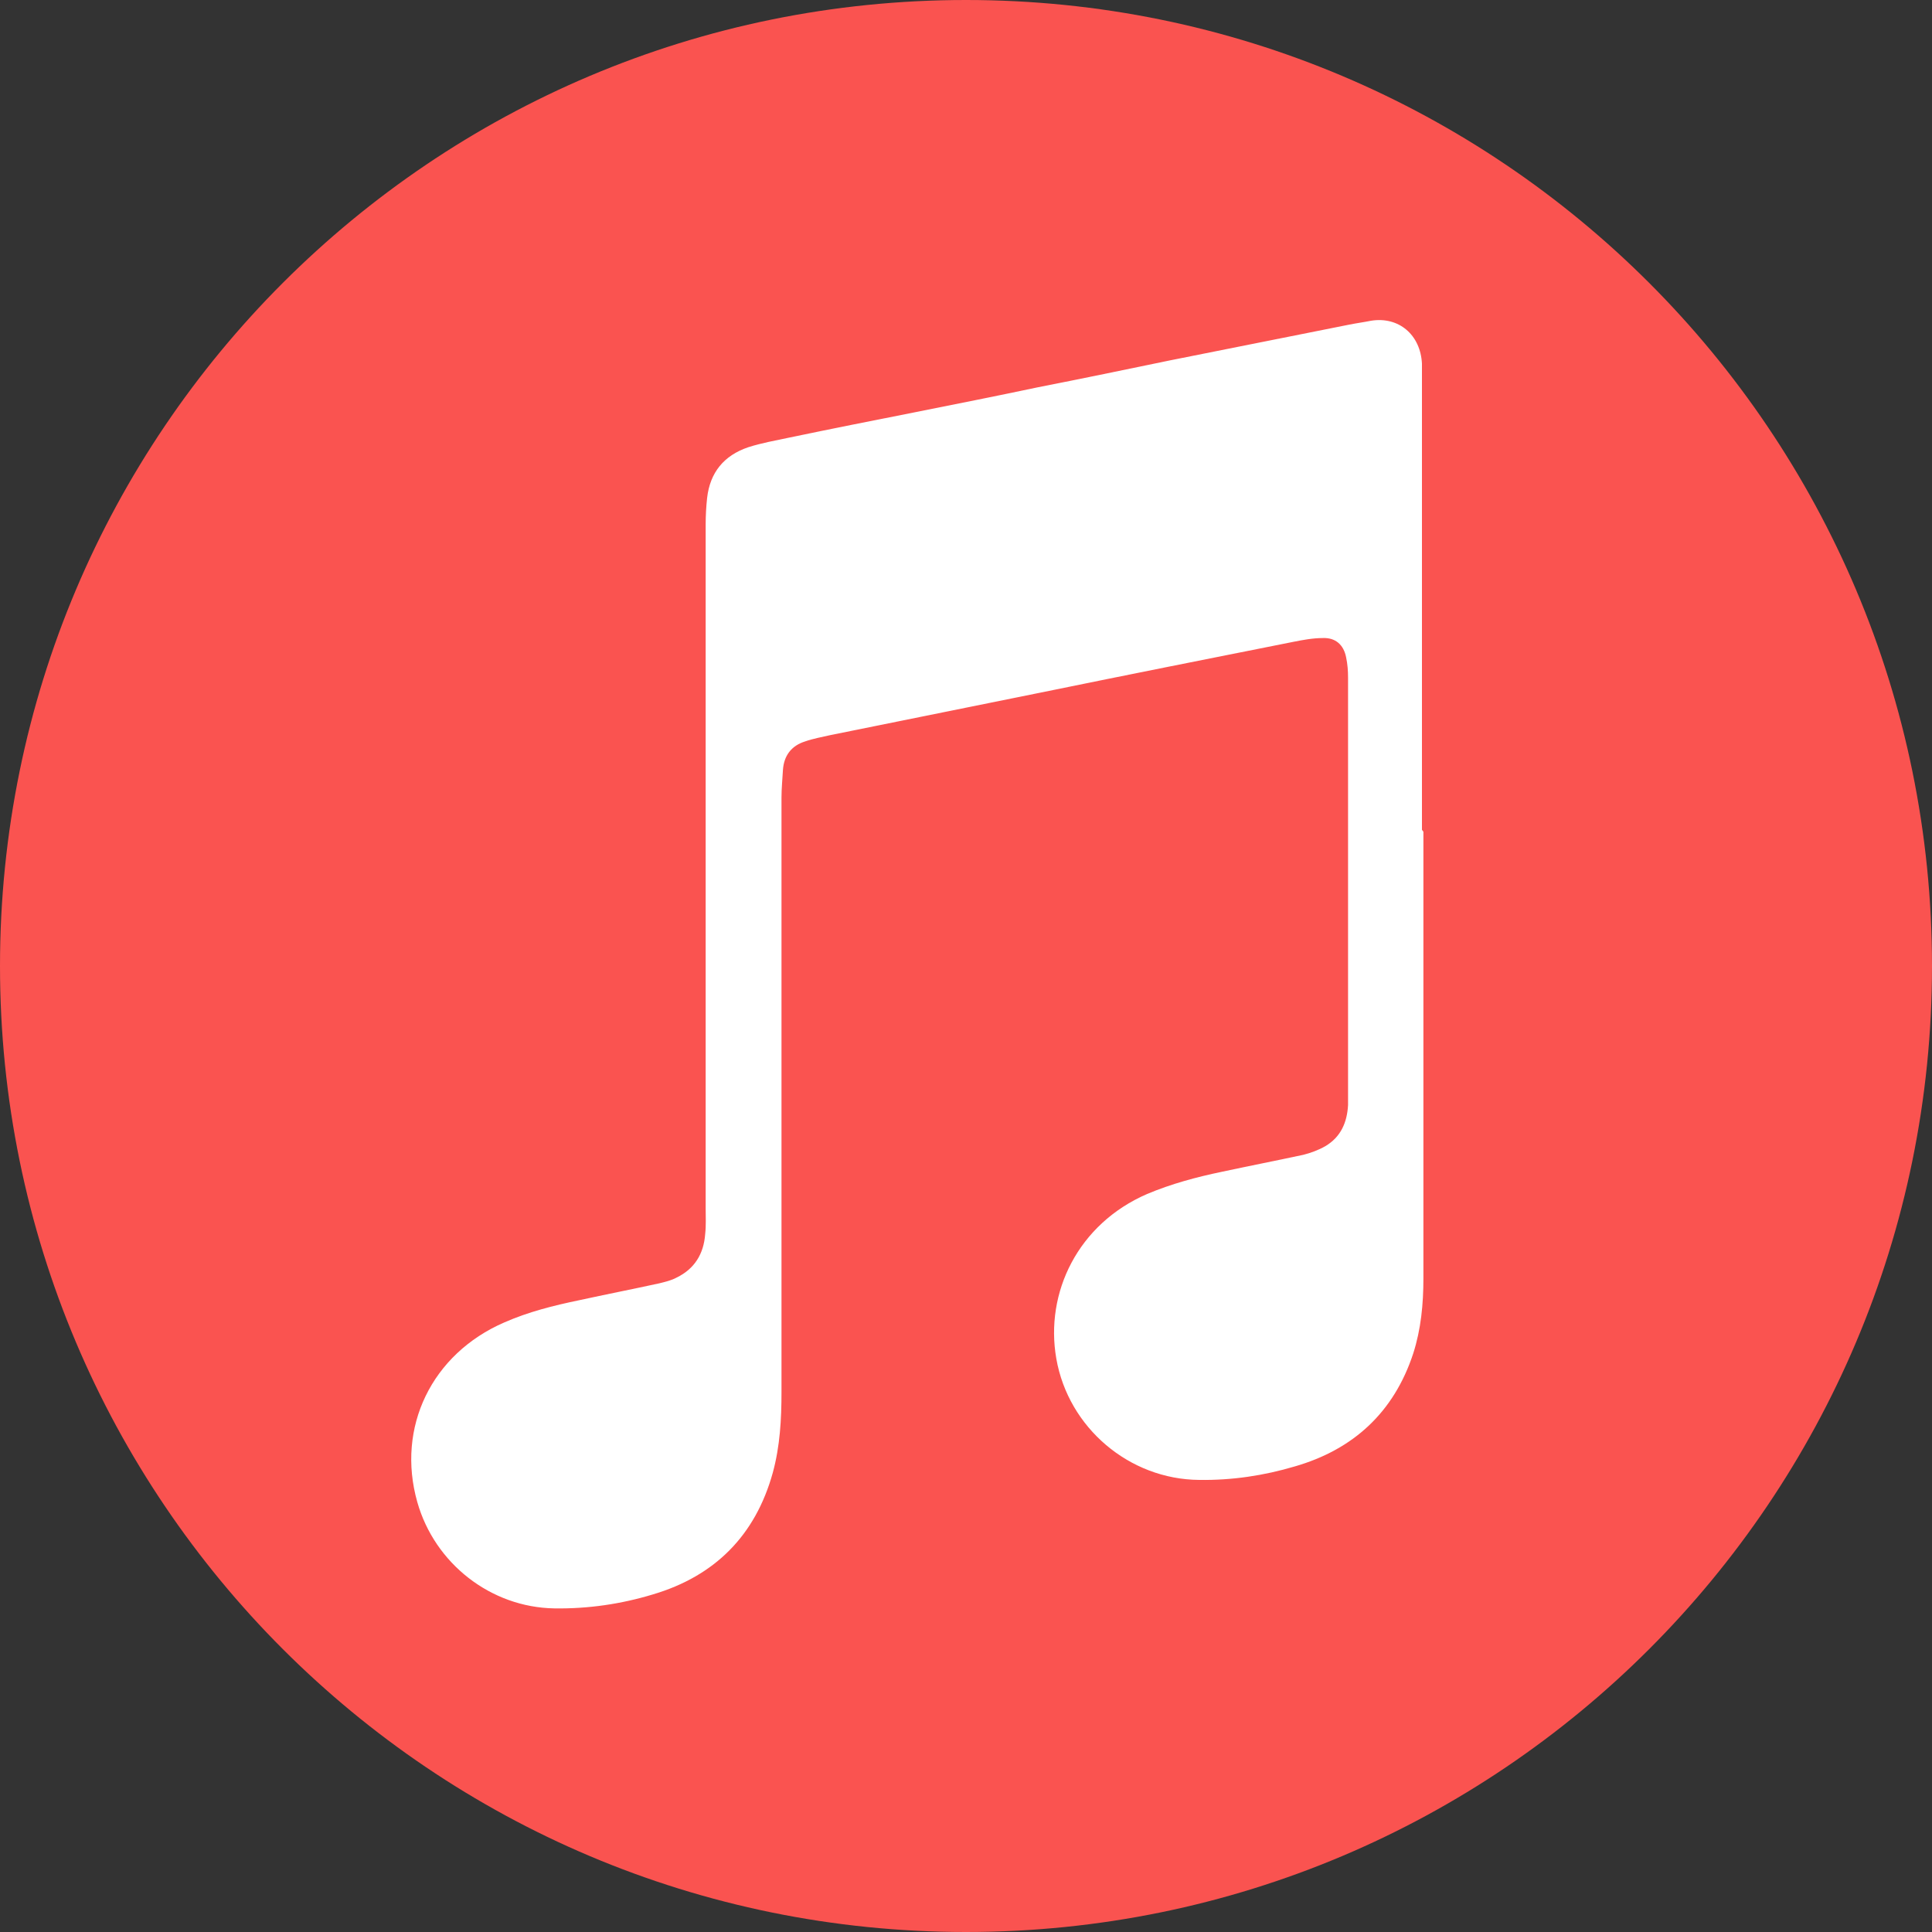
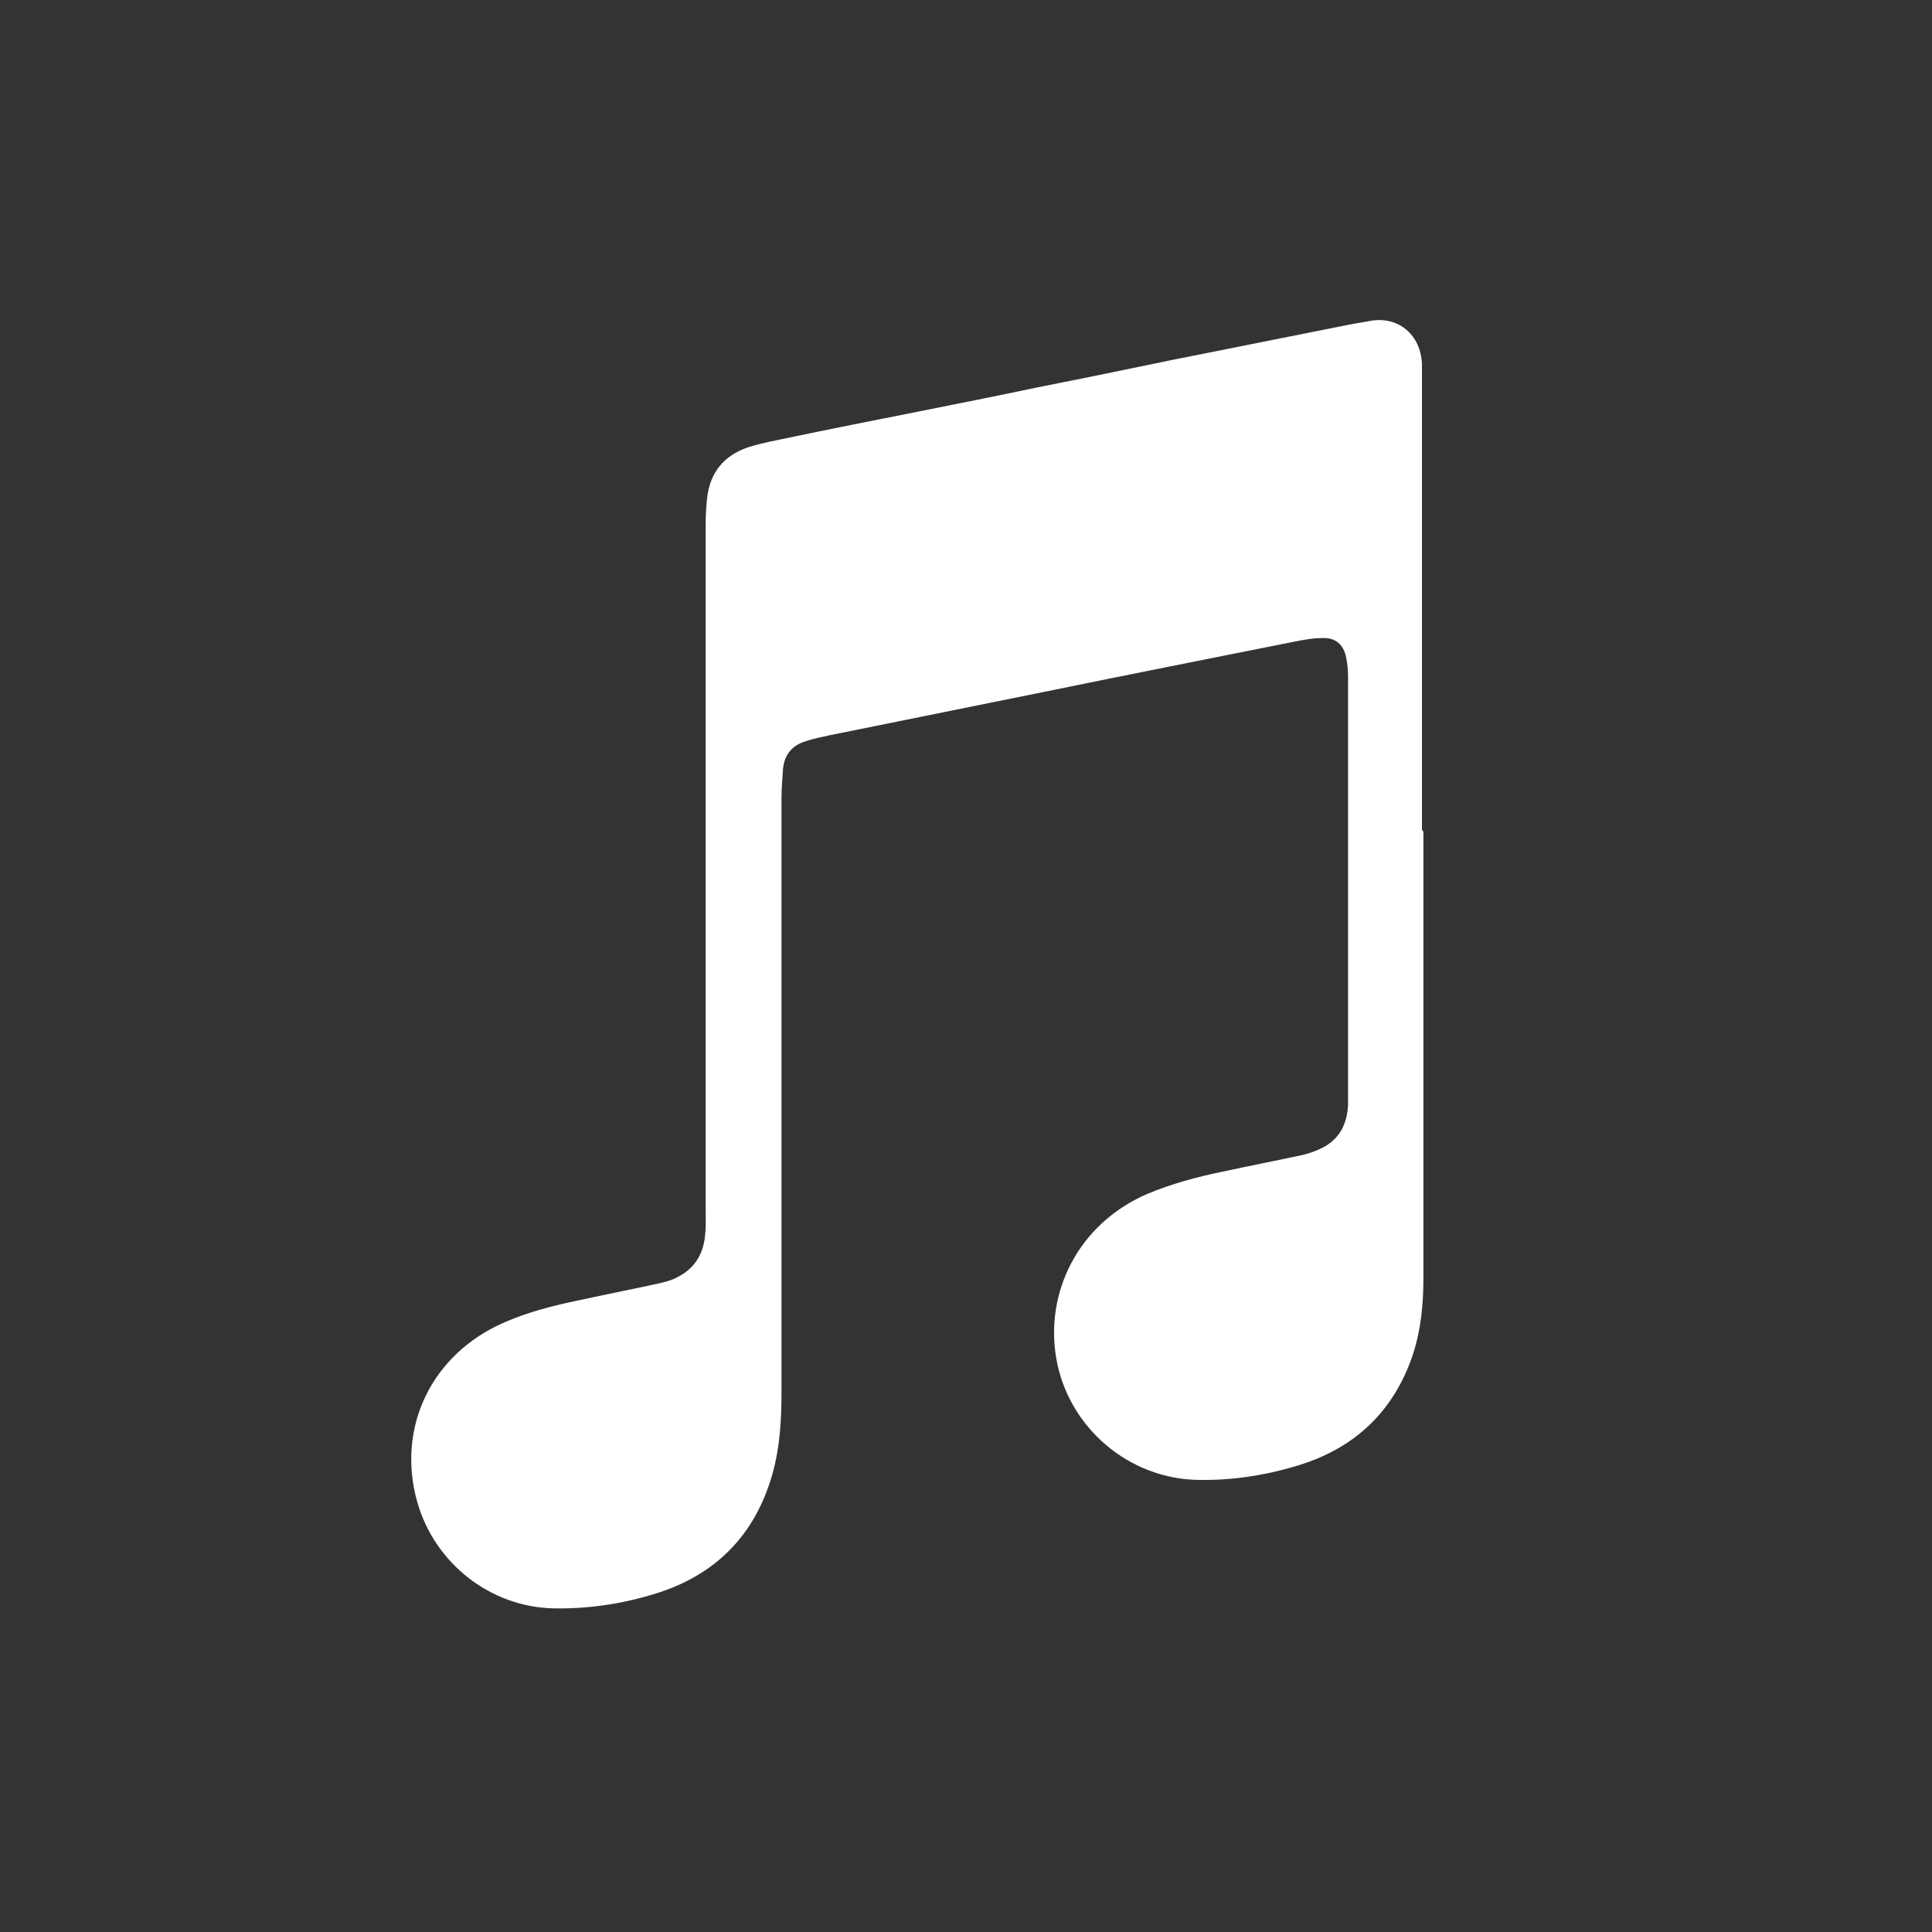
<svg xmlns="http://www.w3.org/2000/svg" id="Vrstva_1" data-name="Vrstva 1" viewBox="0 0 40 40">
  <rect x="0" y="0" width="40" height="40" fill="#333333" stroke="none" />
  <defs>
    <style>
      .cls-1 {
        fill: #fa5350;
      }

      .cls-1, .cls-2 {
        stroke-width: 0px;
      }

      .cls-2 {
        fill: #fff;
      }
    </style>
  </defs>
-   <path class="cls-1" d="M40,20C40,8.95,31.05,0,20,0S0,8.95,0,20s8.95,20,20,20,20-8.95,20-20" />
  <path class="cls-2" d="M29.47,17.22v9.25c0,.53-.05,1.05-.21,1.55-.4,1.22-1.24,1.99-2.45,2.34-.64.19-1.3.29-1.98.28-1.45-.01-2.71-1.08-2.96-2.51-.24-1.37.45-2.79,1.88-3.41.5-.21,1.02-.35,1.55-.46.56-.12,1.12-.23,1.68-.35.16-.04.32-.1.46-.18.32-.19.45-.49.47-.85v-8.85c0-.14-.01-.28-.04-.42-.05-.26-.22-.41-.48-.4-.21,0-.42.04-.62.08-1.71.34-3.42.68-5.13,1.03-1.48.3-2.97.6-4.45.9-.17.04-.35.07-.52.13-.29.09-.44.3-.46.59-.01.19-.03.38-.03.57v12.31c0,.56-.03,1.12-.18,1.67-.36,1.3-1.2,2.14-2.48,2.52-.66.2-1.34.3-2.04.29-1.32-.02-2.48-.93-2.84-2.2-.44-1.55.3-3.07,1.8-3.72.5-.22,1.02-.35,1.55-.46.55-.12,1.11-.23,1.66-.35.12-.03.25-.06.36-.12.37-.18.56-.49.59-.9.02-.18.01-.36.01-.54v-14.15c0-.18.01-.37.03-.55.06-.53.35-.88.85-1.05.28-.09.57-.14.85-.2.86-.18,1.72-.35,2.58-.52.85-.17,1.71-.34,2.56-.52.92-.18,1.83-.37,2.75-.56,1.24-.25,2.47-.49,3.71-.74.15-.03.3-.05.45-.08.57-.09,1.02.29,1.05.89v9.65h0l.03.04Z" />
</svg>